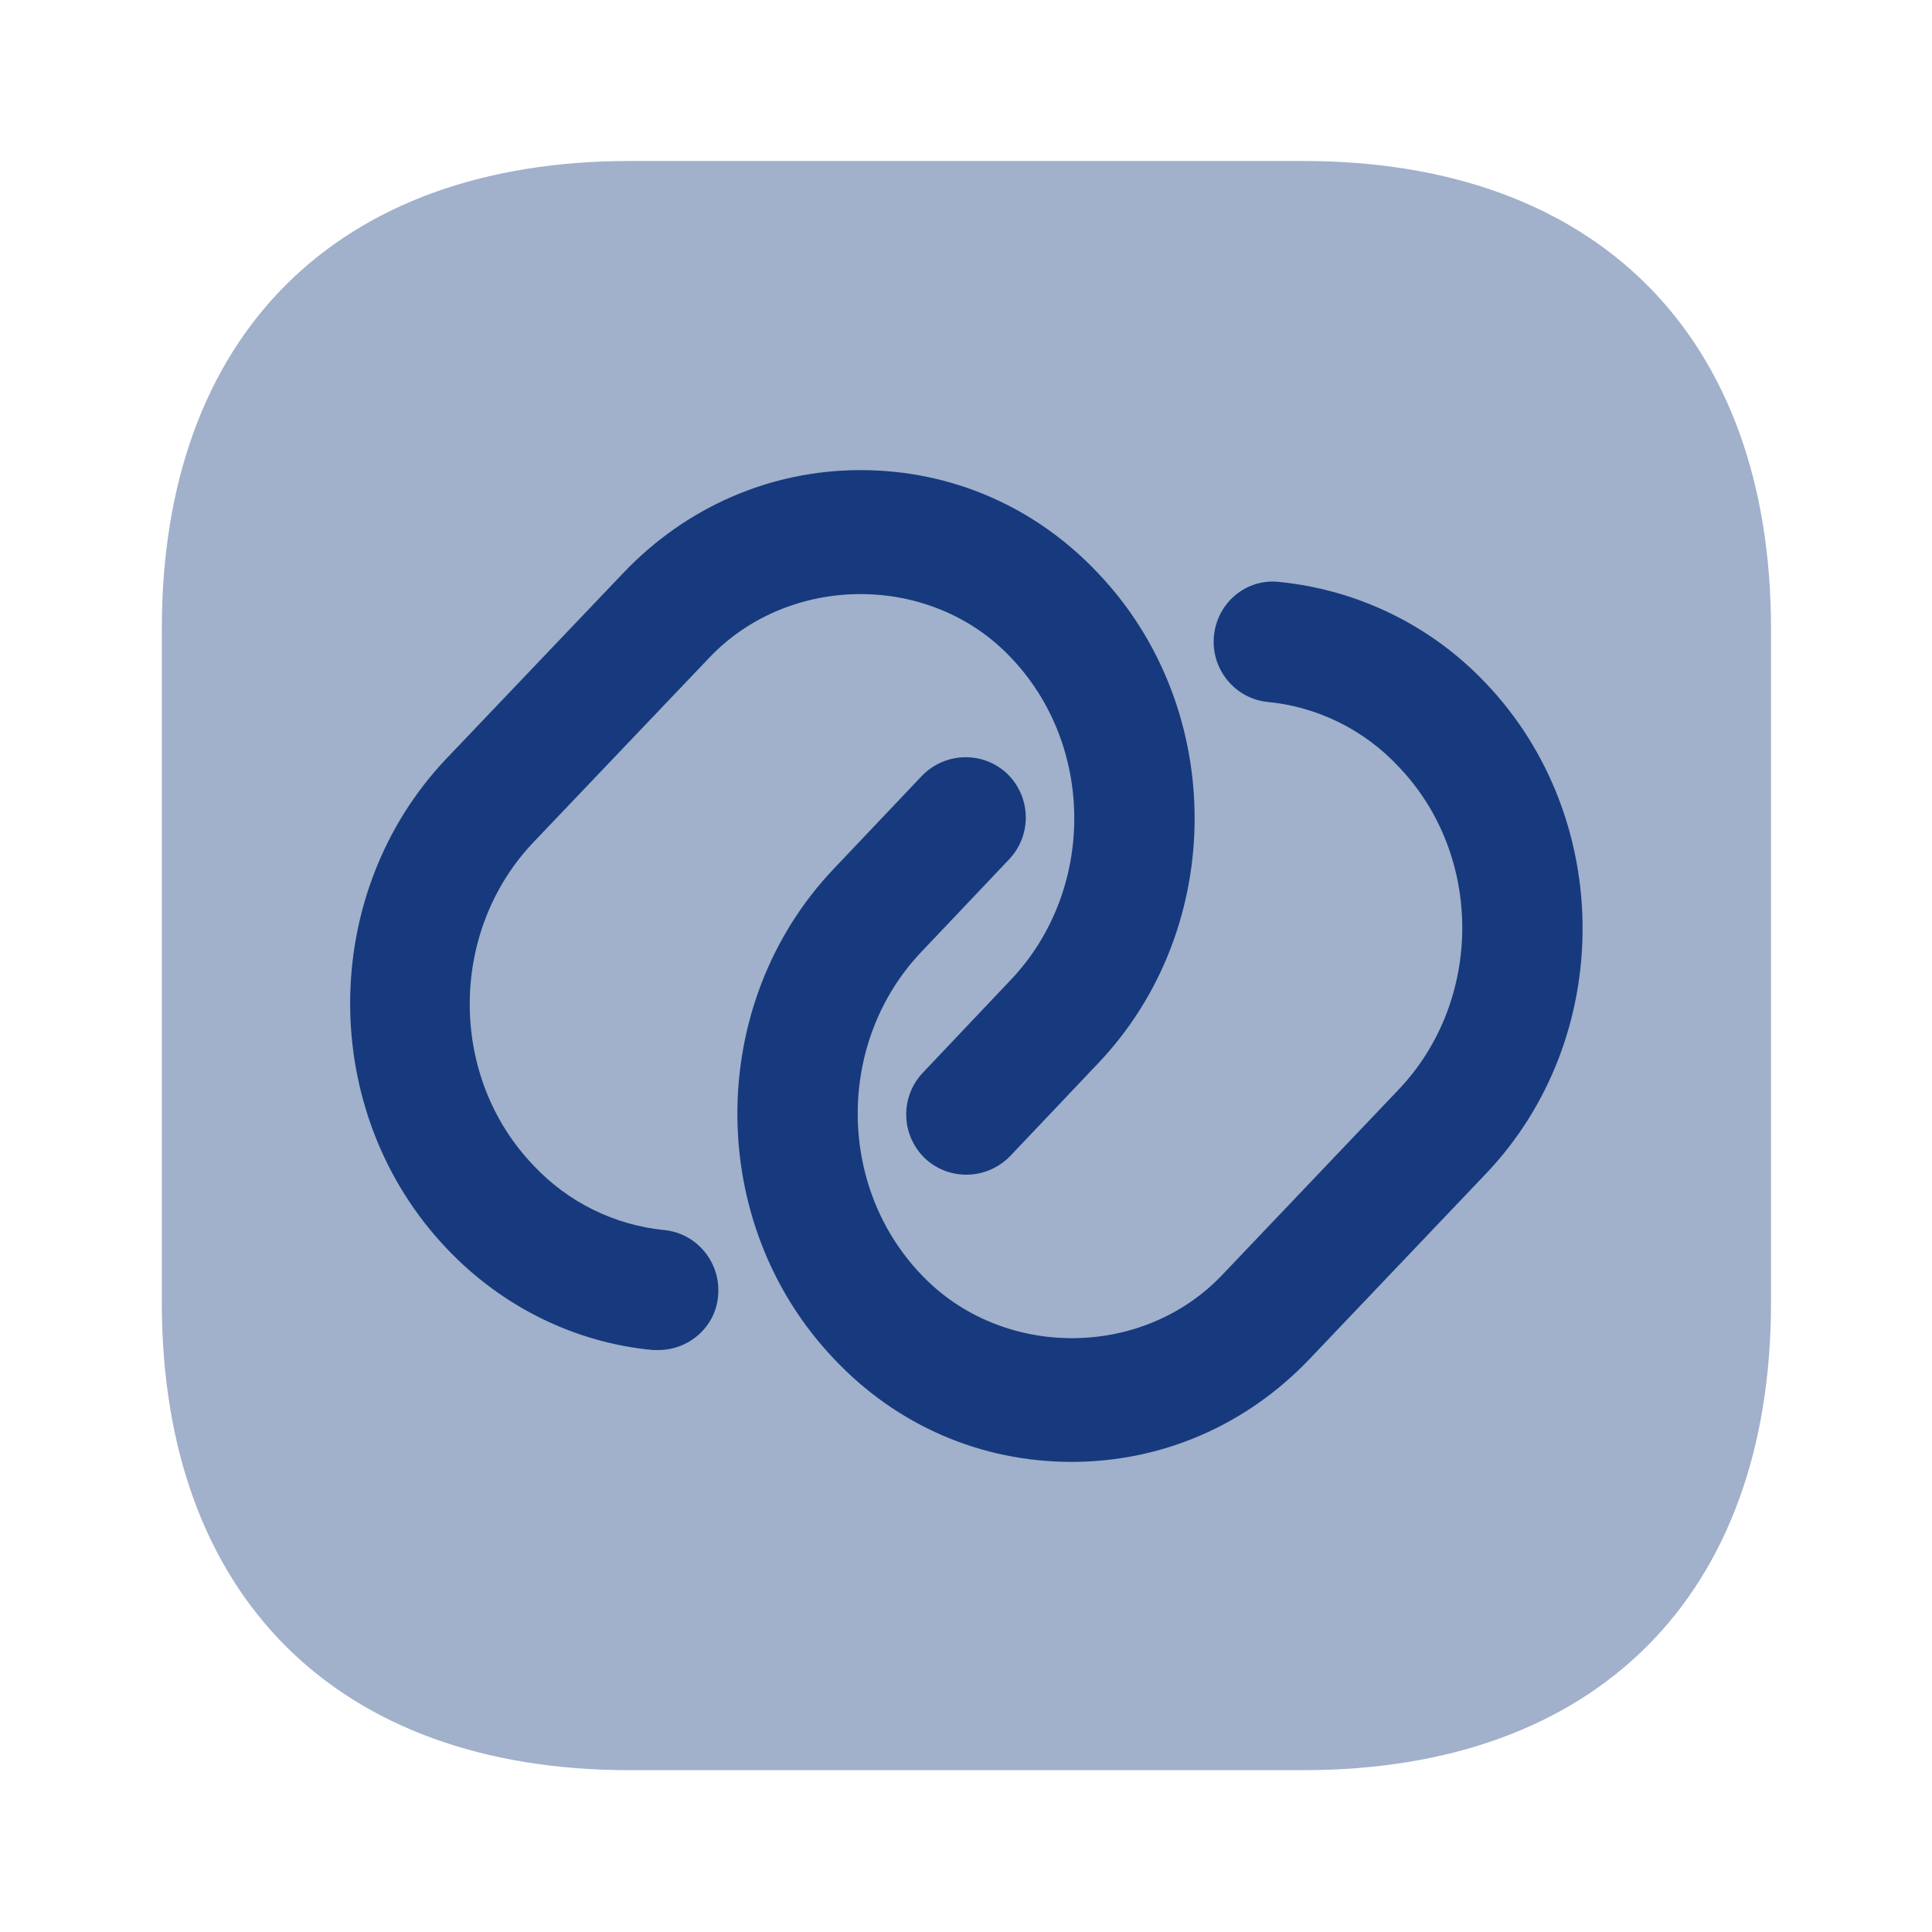
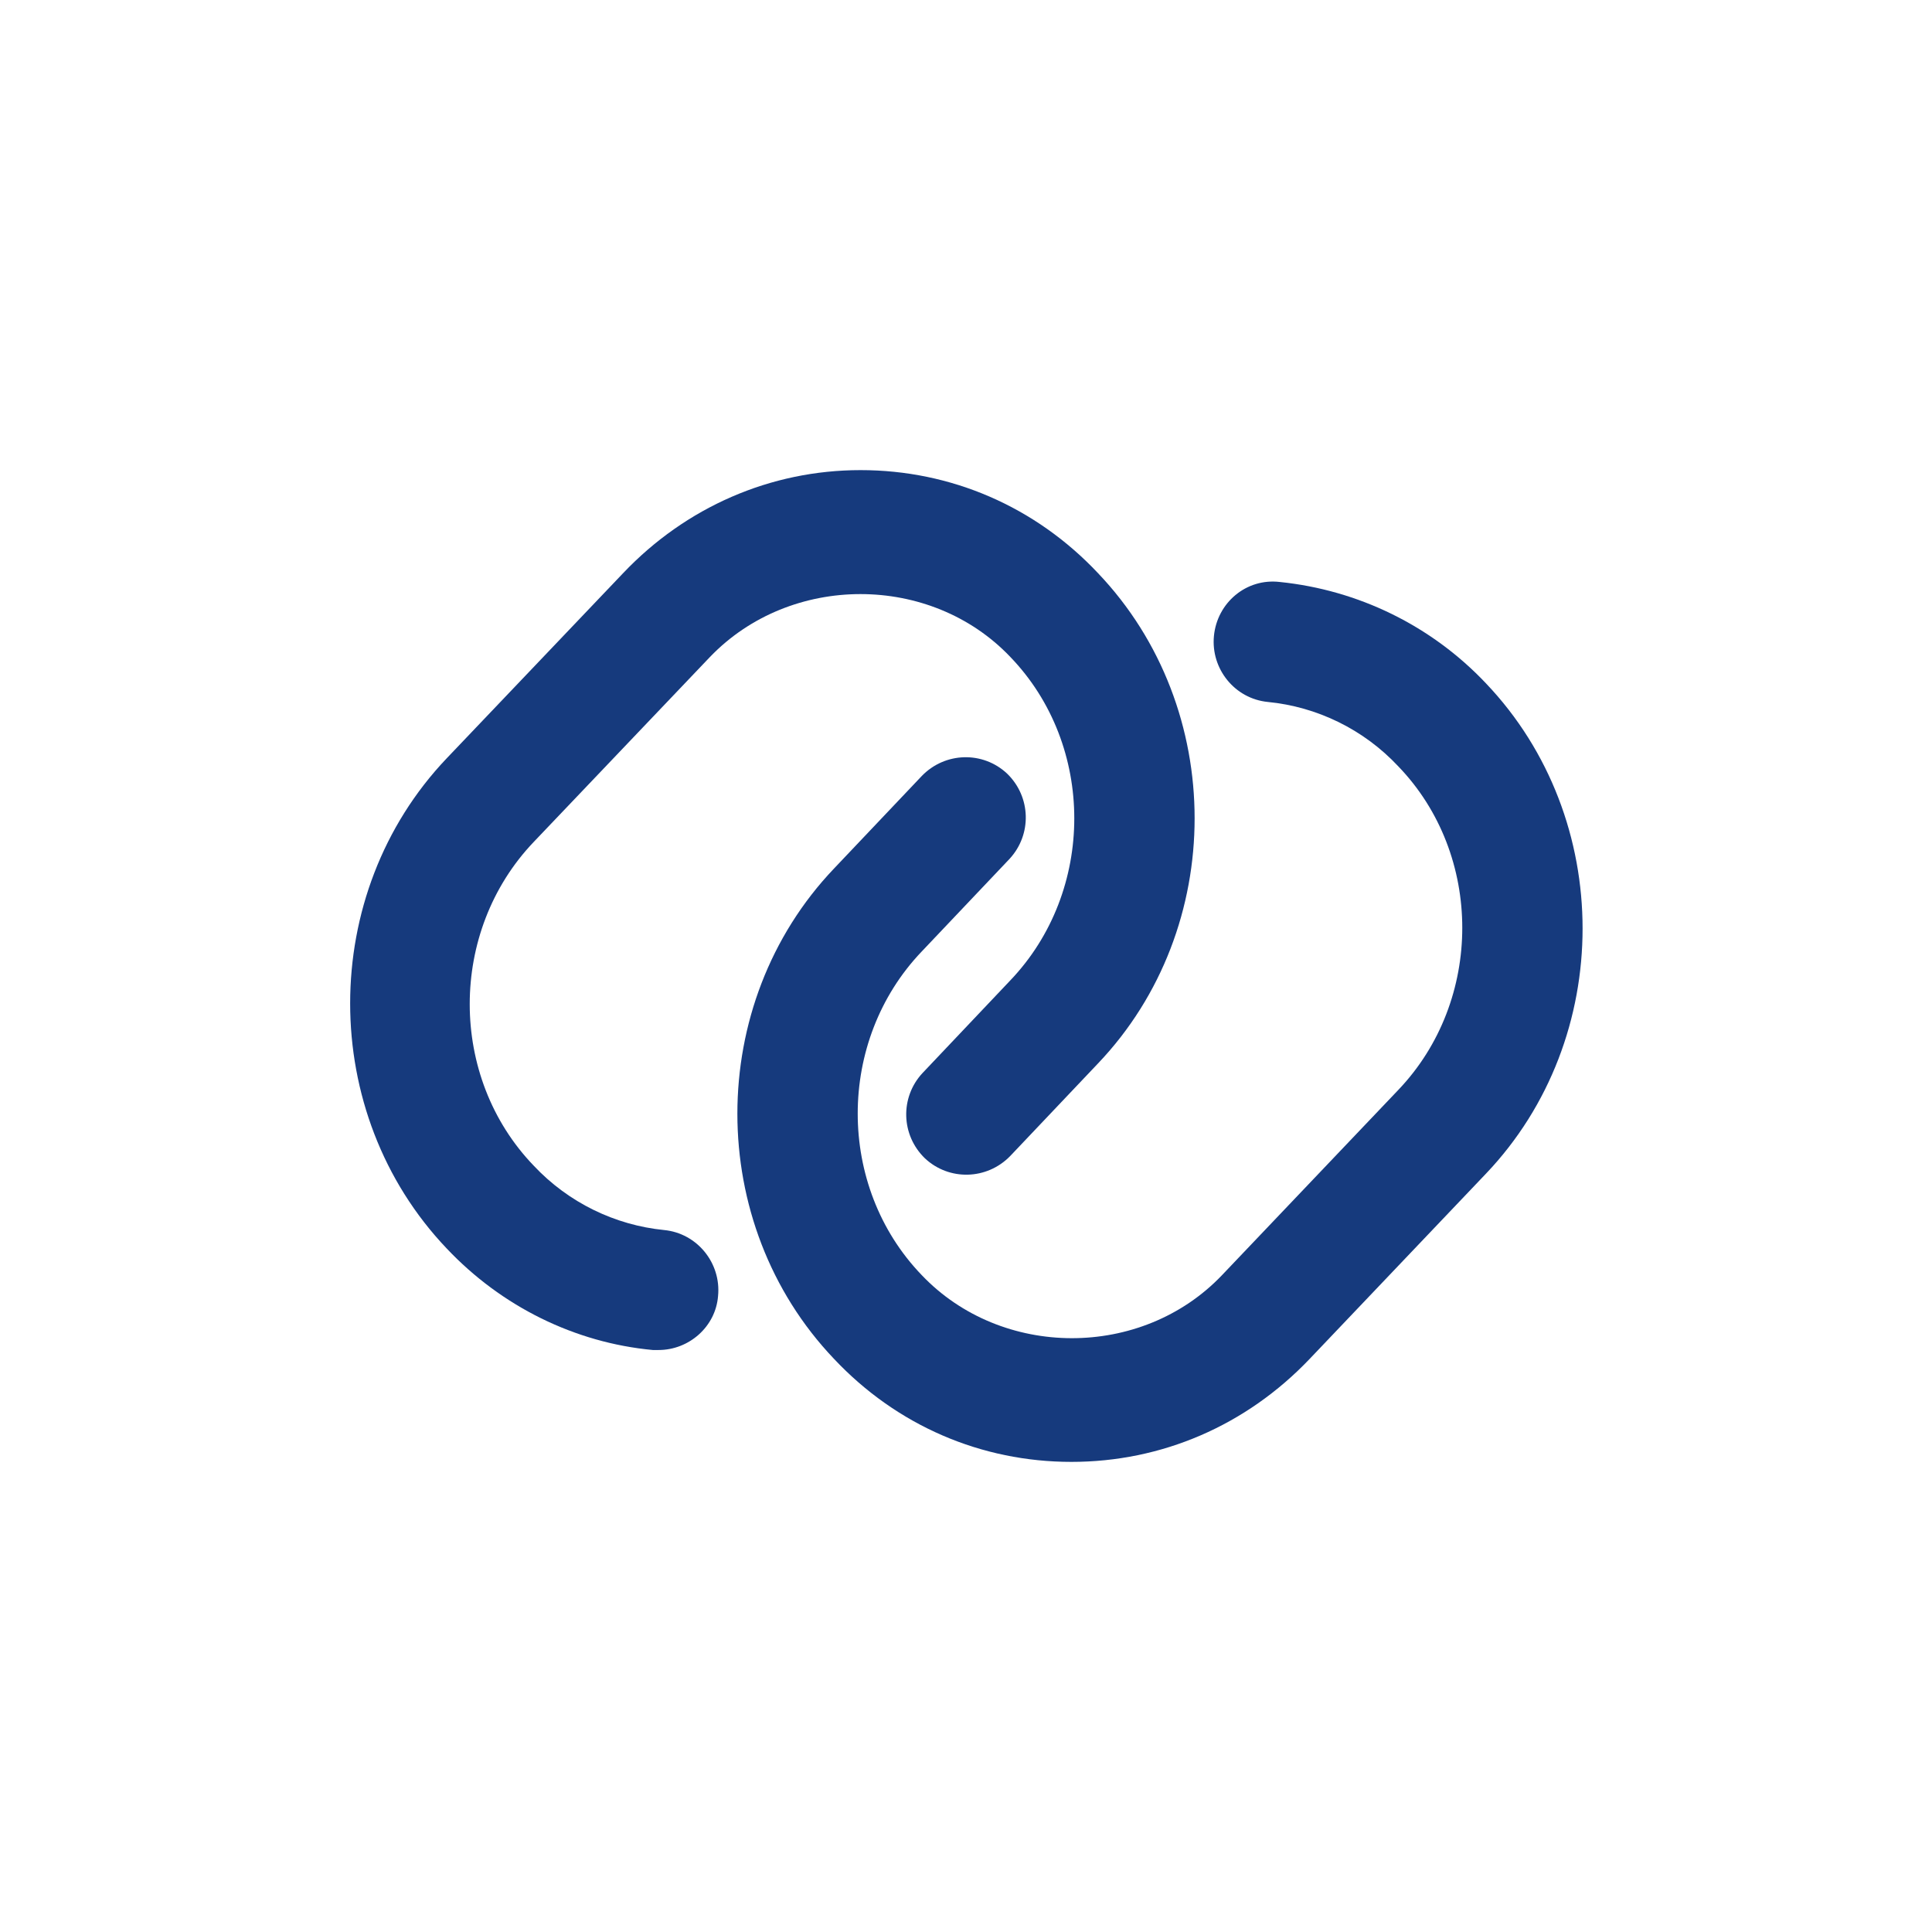
<svg xmlns="http://www.w3.org/2000/svg" width="21" height="21" viewBox="0 0 21 21" fill="none">
-   <path opacity="0.4" d="M14.166 1.75H6.843C3.658 1.75 1.759 3.649 1.759 6.834V14.158C1.759 17.343 3.658 19.241 6.843 19.241H14.166C17.351 19.241 19.25 17.343 19.25 14.158V6.834C19.25 3.649 17.351 1.75 14.166 1.75Z" fill="#163A7D" />
  <path d="M7.158 14.674C7.14 14.674 7.114 14.674 7.096 14.674C6.248 14.595 5.451 14.201 4.856 13.571C3.456 12.101 3.456 9.712 4.856 8.242L6.773 6.23C7.455 5.512 8.374 5.11 9.354 5.11C10.334 5.11 11.252 5.504 11.935 6.23C13.335 7.7 13.335 10.089 11.935 11.559L10.981 12.565C10.727 12.827 10.316 12.836 10.054 12.591C9.791 12.337 9.783 11.926 10.027 11.664L10.981 10.657C11.909 9.686 11.909 8.102 10.981 7.14C10.115 6.23 8.593 6.23 7.718 7.14L5.801 9.152C4.874 10.124 4.874 11.707 5.801 12.67C6.178 13.072 6.685 13.317 7.219 13.37C7.578 13.405 7.84 13.729 7.805 14.087C7.779 14.42 7.49 14.674 7.158 14.674Z" fill="#163A7D" />
  <path d="M11.646 15.89C10.666 15.89 9.748 15.496 9.065 14.77C7.665 13.3 7.665 10.911 9.065 9.441L10.019 8.435C10.273 8.172 10.684 8.163 10.946 8.408C11.209 8.662 11.217 9.073 10.973 9.336L10.019 10.342C9.091 11.313 9.091 12.897 10.019 13.86C10.885 14.77 12.408 14.778 13.283 13.86L15.199 11.847C16.126 10.876 16.126 9.292 15.199 8.33C14.822 7.927 14.315 7.682 13.781 7.63C13.422 7.595 13.16 7.271 13.195 6.912C13.23 6.553 13.545 6.282 13.912 6.326C14.761 6.413 15.557 6.798 16.152 7.428C17.552 8.898 17.552 11.287 16.152 12.757L14.236 14.77C13.545 15.496 12.626 15.89 11.646 15.89Z" fill="#163A7D" />
</svg>